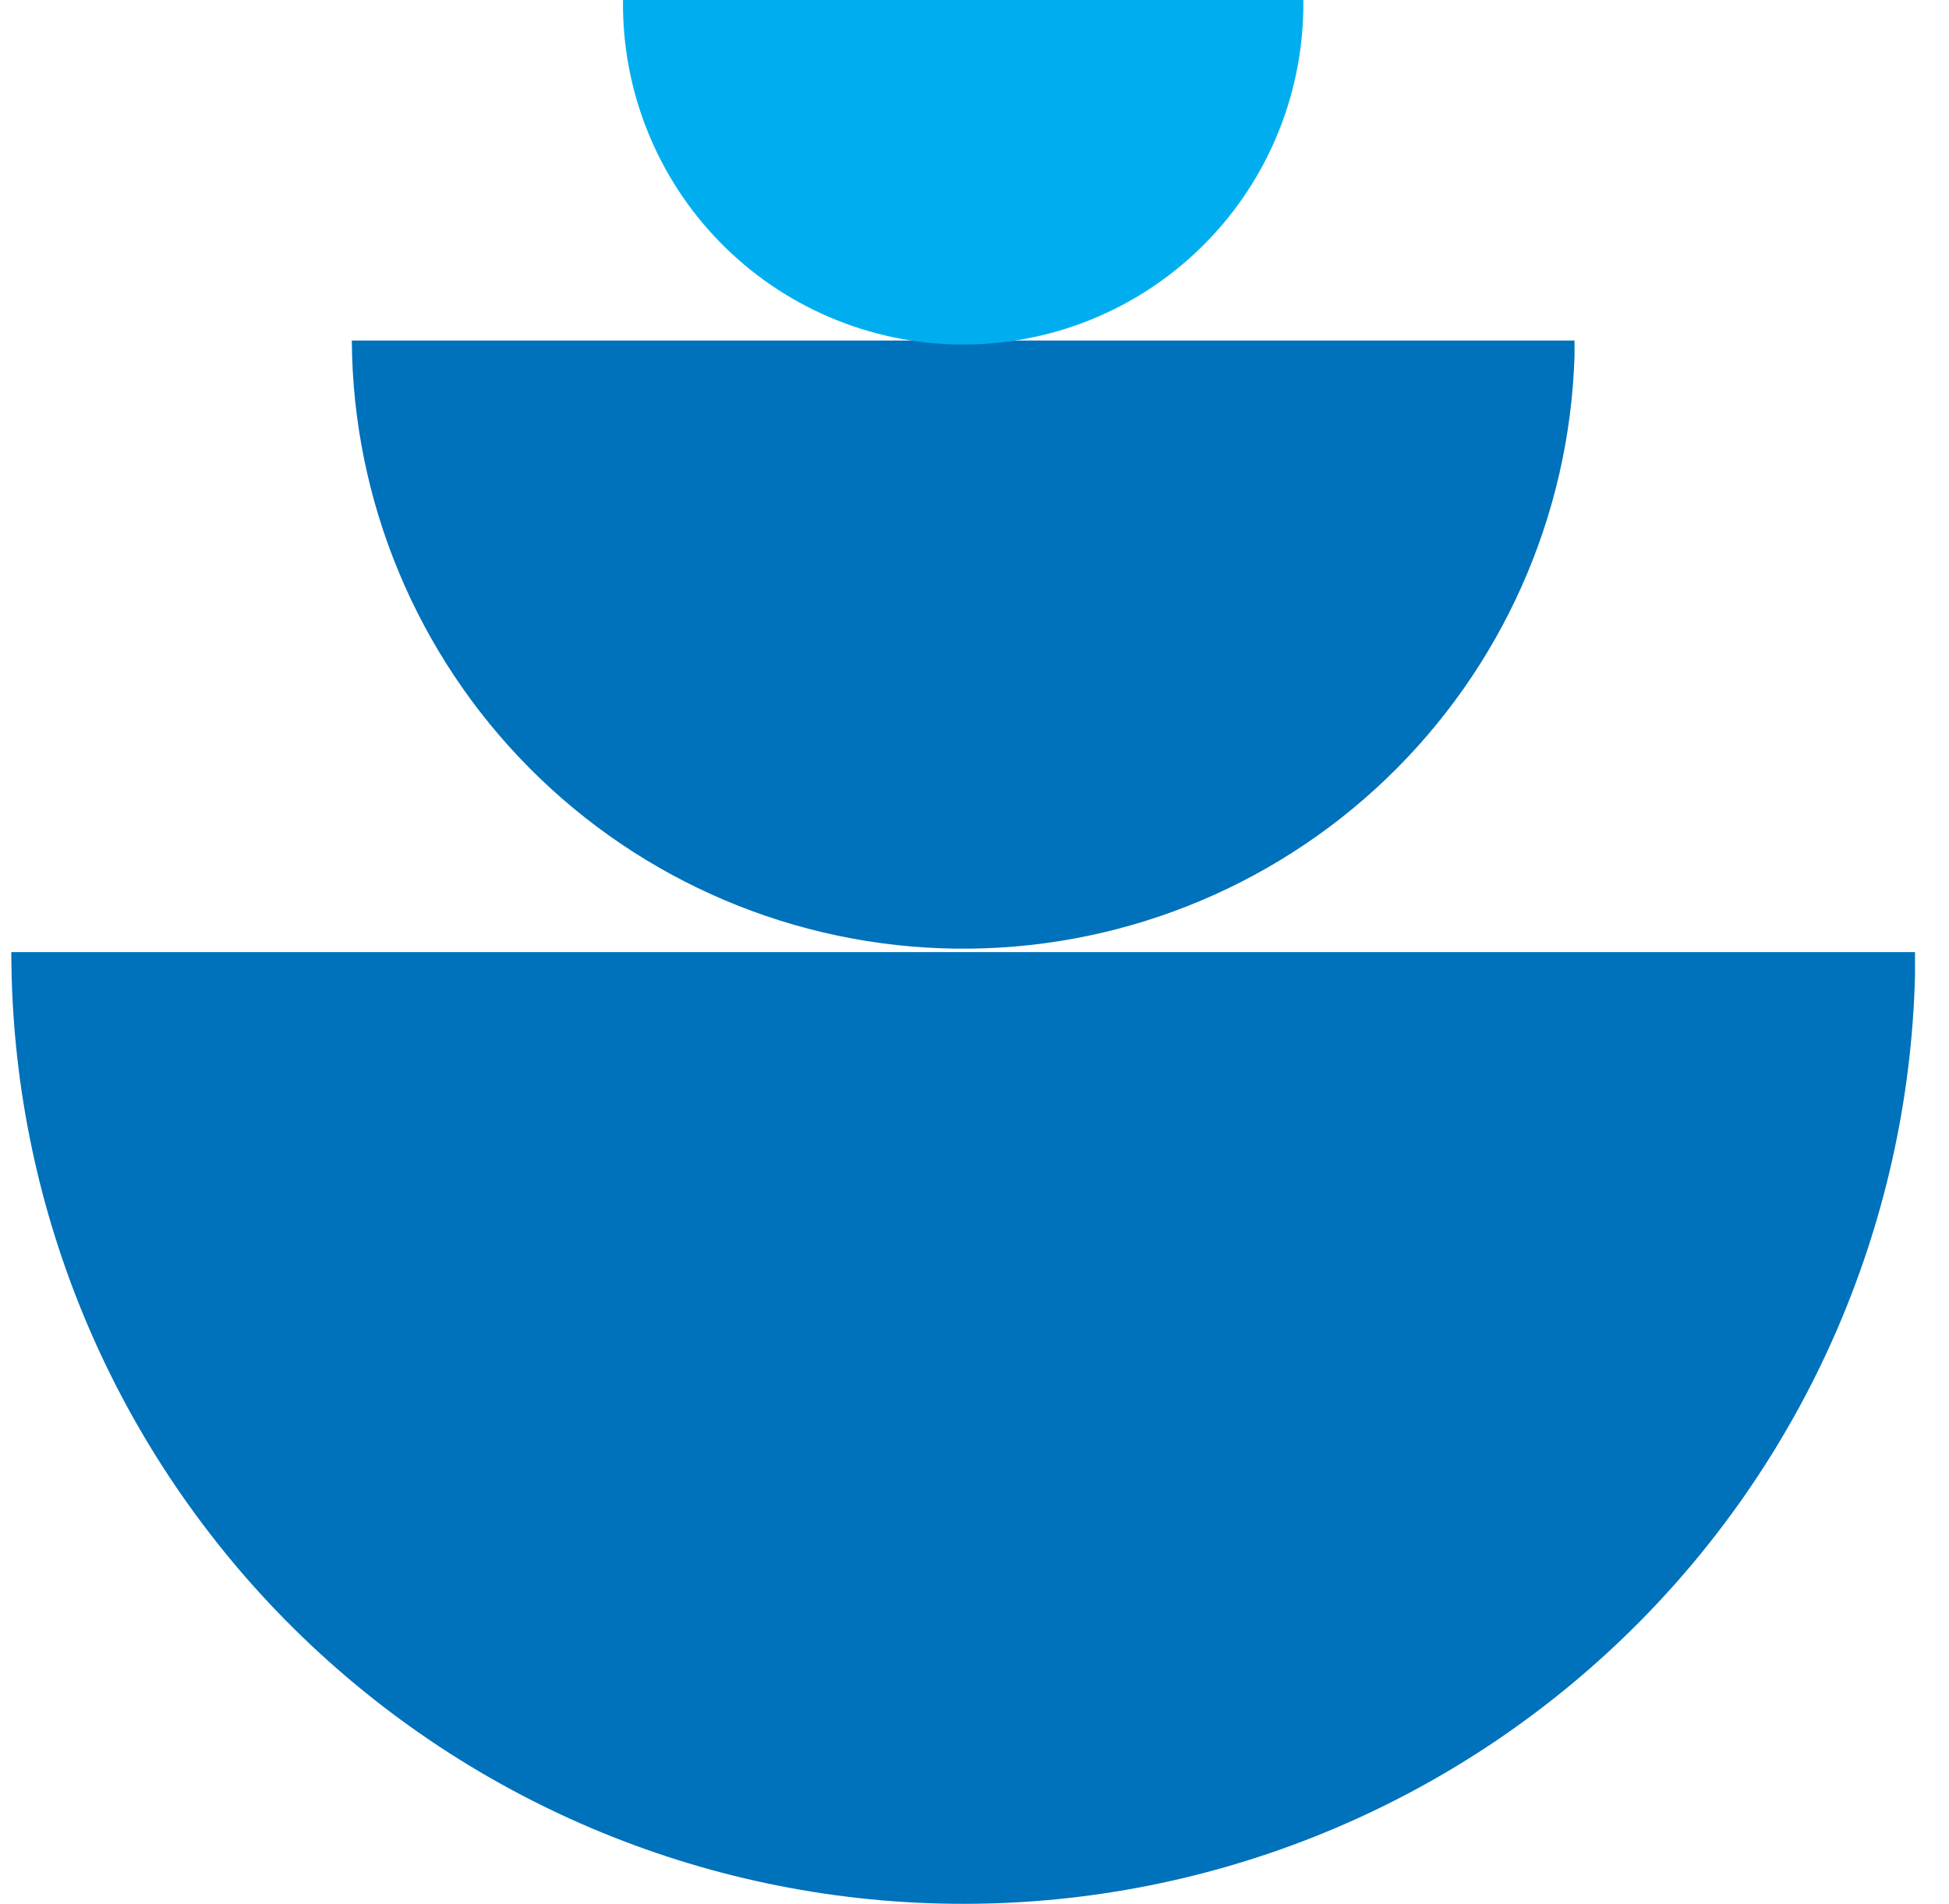
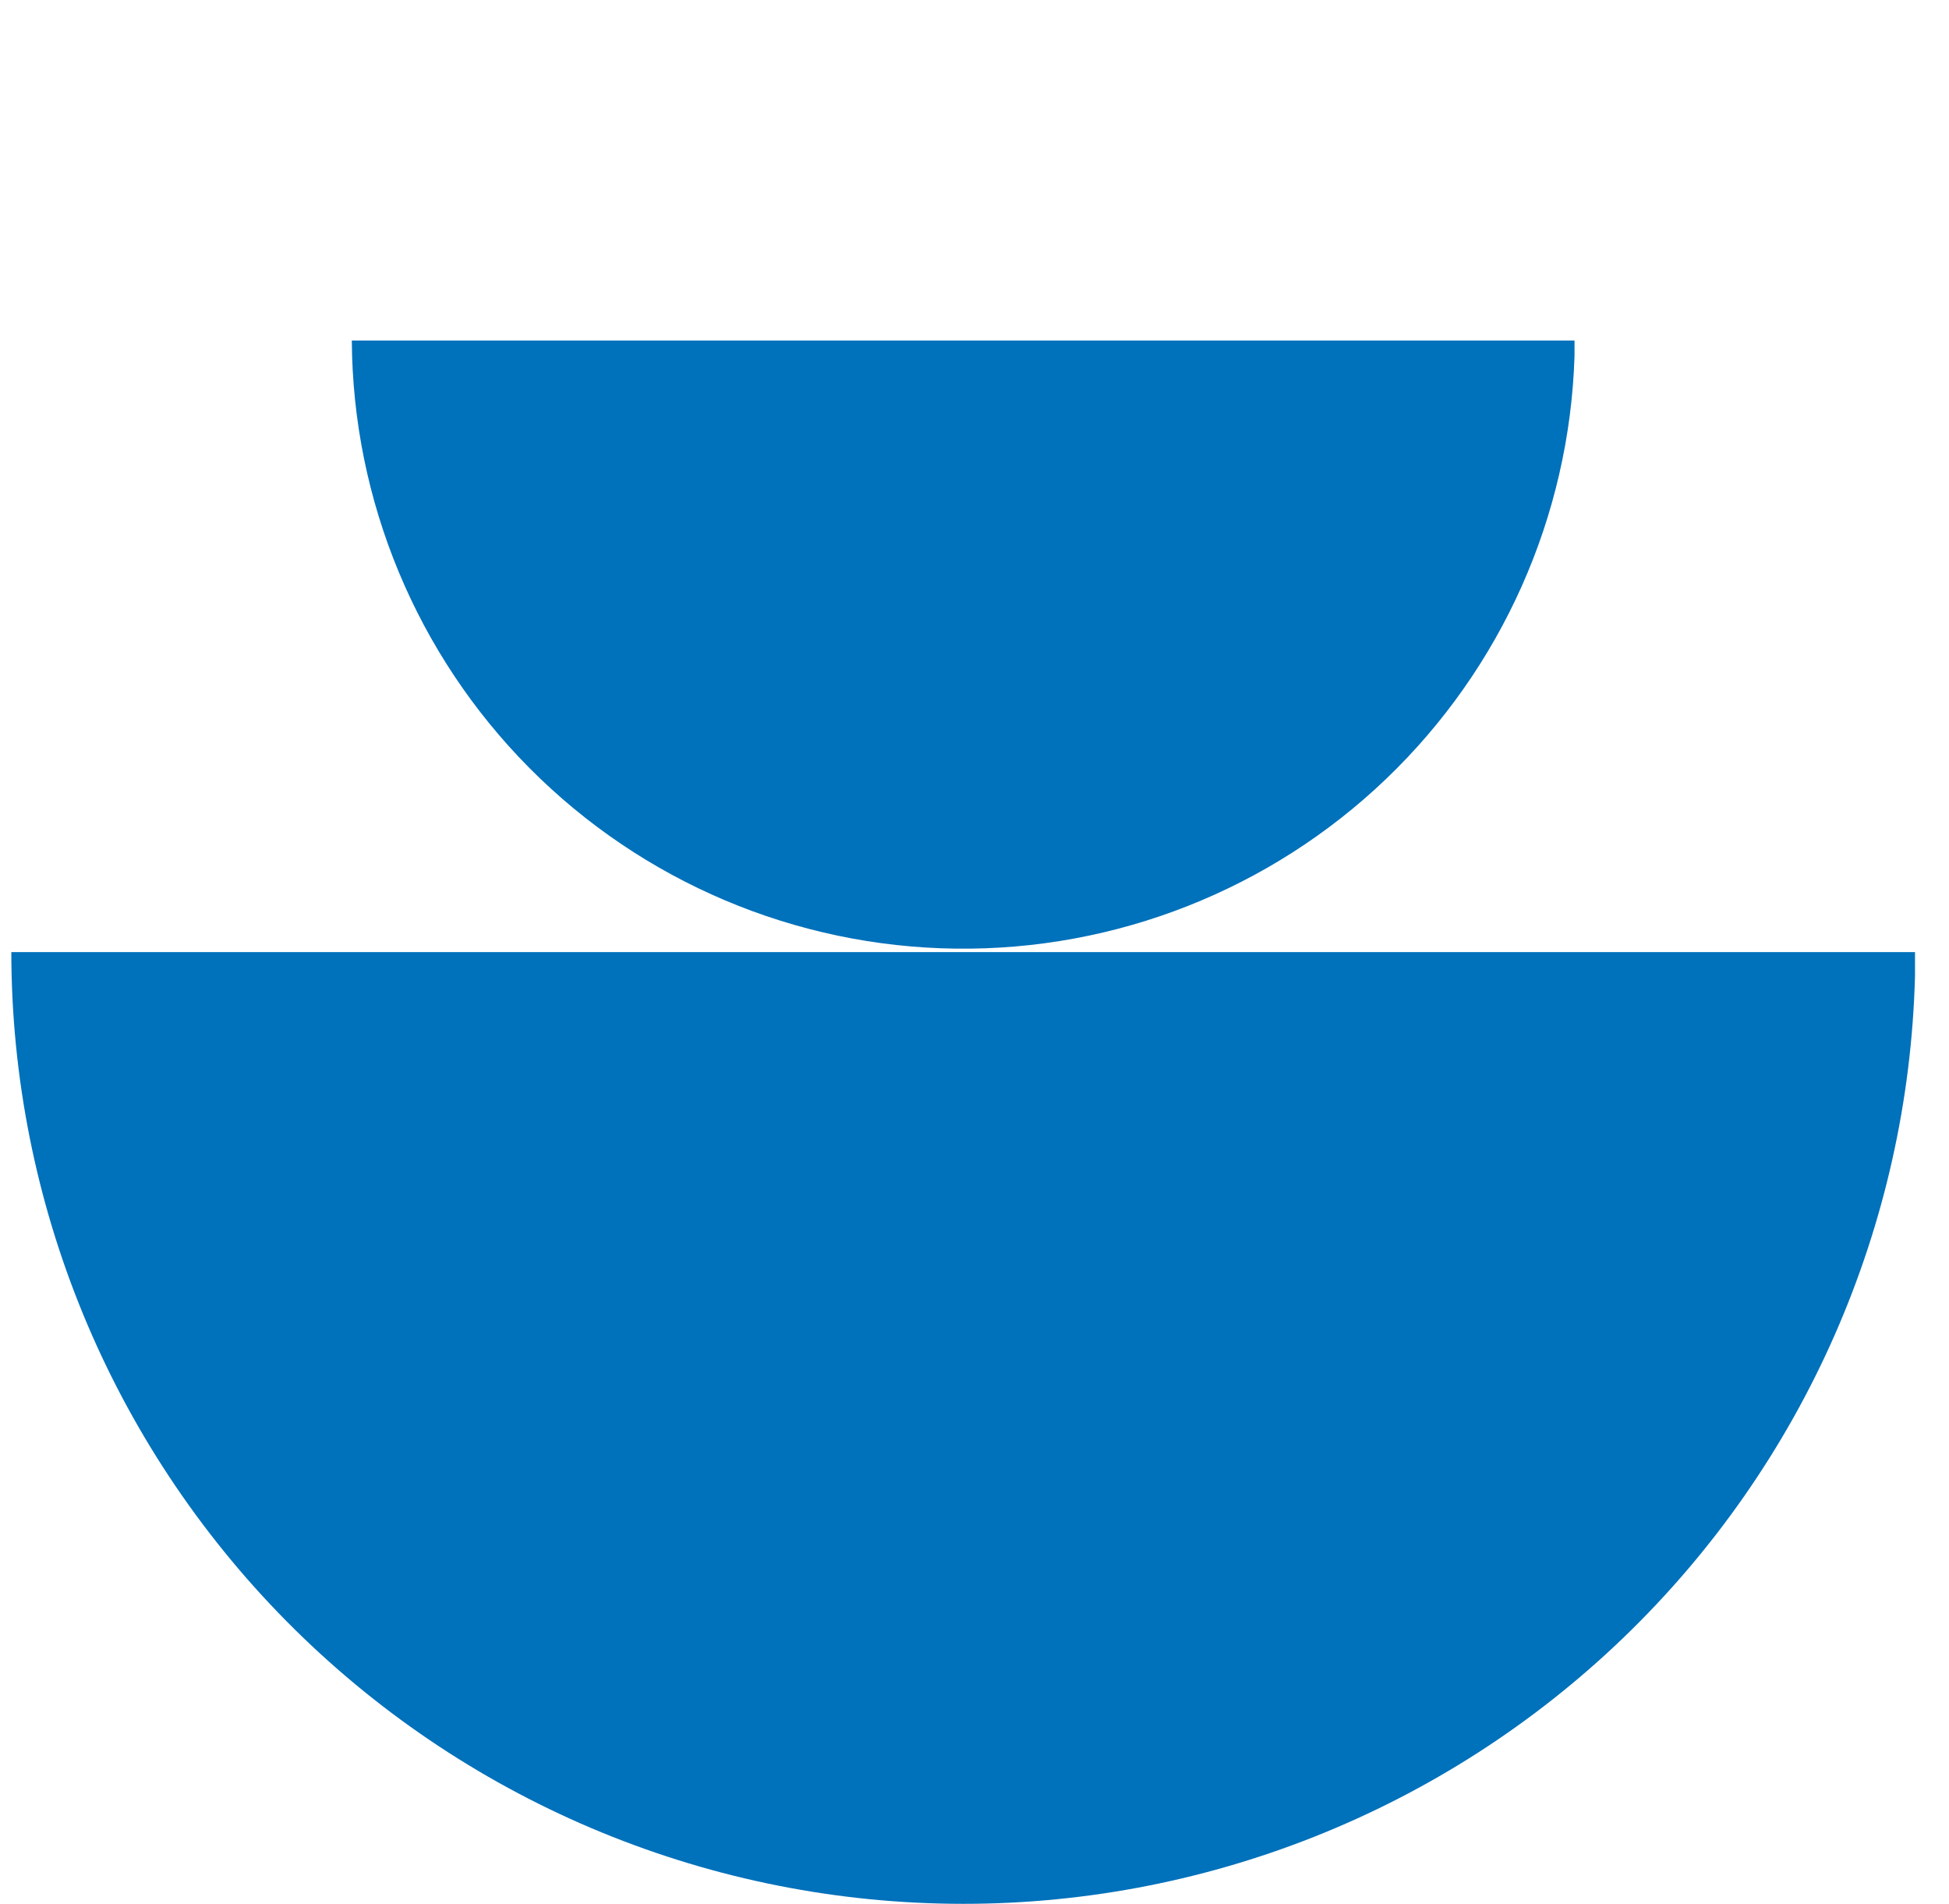
<svg xmlns="http://www.w3.org/2000/svg" width="43" height="42" viewBox="0 0 43 42" fill="none">
  <path d="M0.25 21.004H42.25V21.523C42.109 27.046 39.8 32.291 35.822 36.123C31.843 39.955 26.516 42.066 20.994 41.997C15.472 41.929 10.199 39.688 6.316 35.759C2.434 31.83 0.254 26.529 0.25 21.004Z" fill="#0071BB" />
  <path d="M7.762 7.512H34.738V7.853C34.628 11.387 33.135 14.737 30.582 17.182C28.028 19.627 24.617 20.972 21.082 20.927C17.548 20.883 14.172 19.452 11.681 16.943C9.19 14.434 7.783 11.048 7.762 7.512Z" fill="#0071BB" />
-   <path d="M13.745 0H28.755V0.184C28.742 1.17 28.536 2.144 28.148 3.05C27.76 3.957 27.197 4.778 26.491 5.466C25.786 6.155 24.952 6.698 24.037 7.064C23.122 7.43 22.143 7.612 21.158 7.6C20.172 7.588 19.198 7.382 18.293 6.993C17.387 6.605 16.566 6.042 15.878 5.336C15.189 4.63 14.647 3.796 14.281 2.88C13.915 1.965 13.733 0.986 13.745 0Z" fill="#00AEF0" />
</svg>